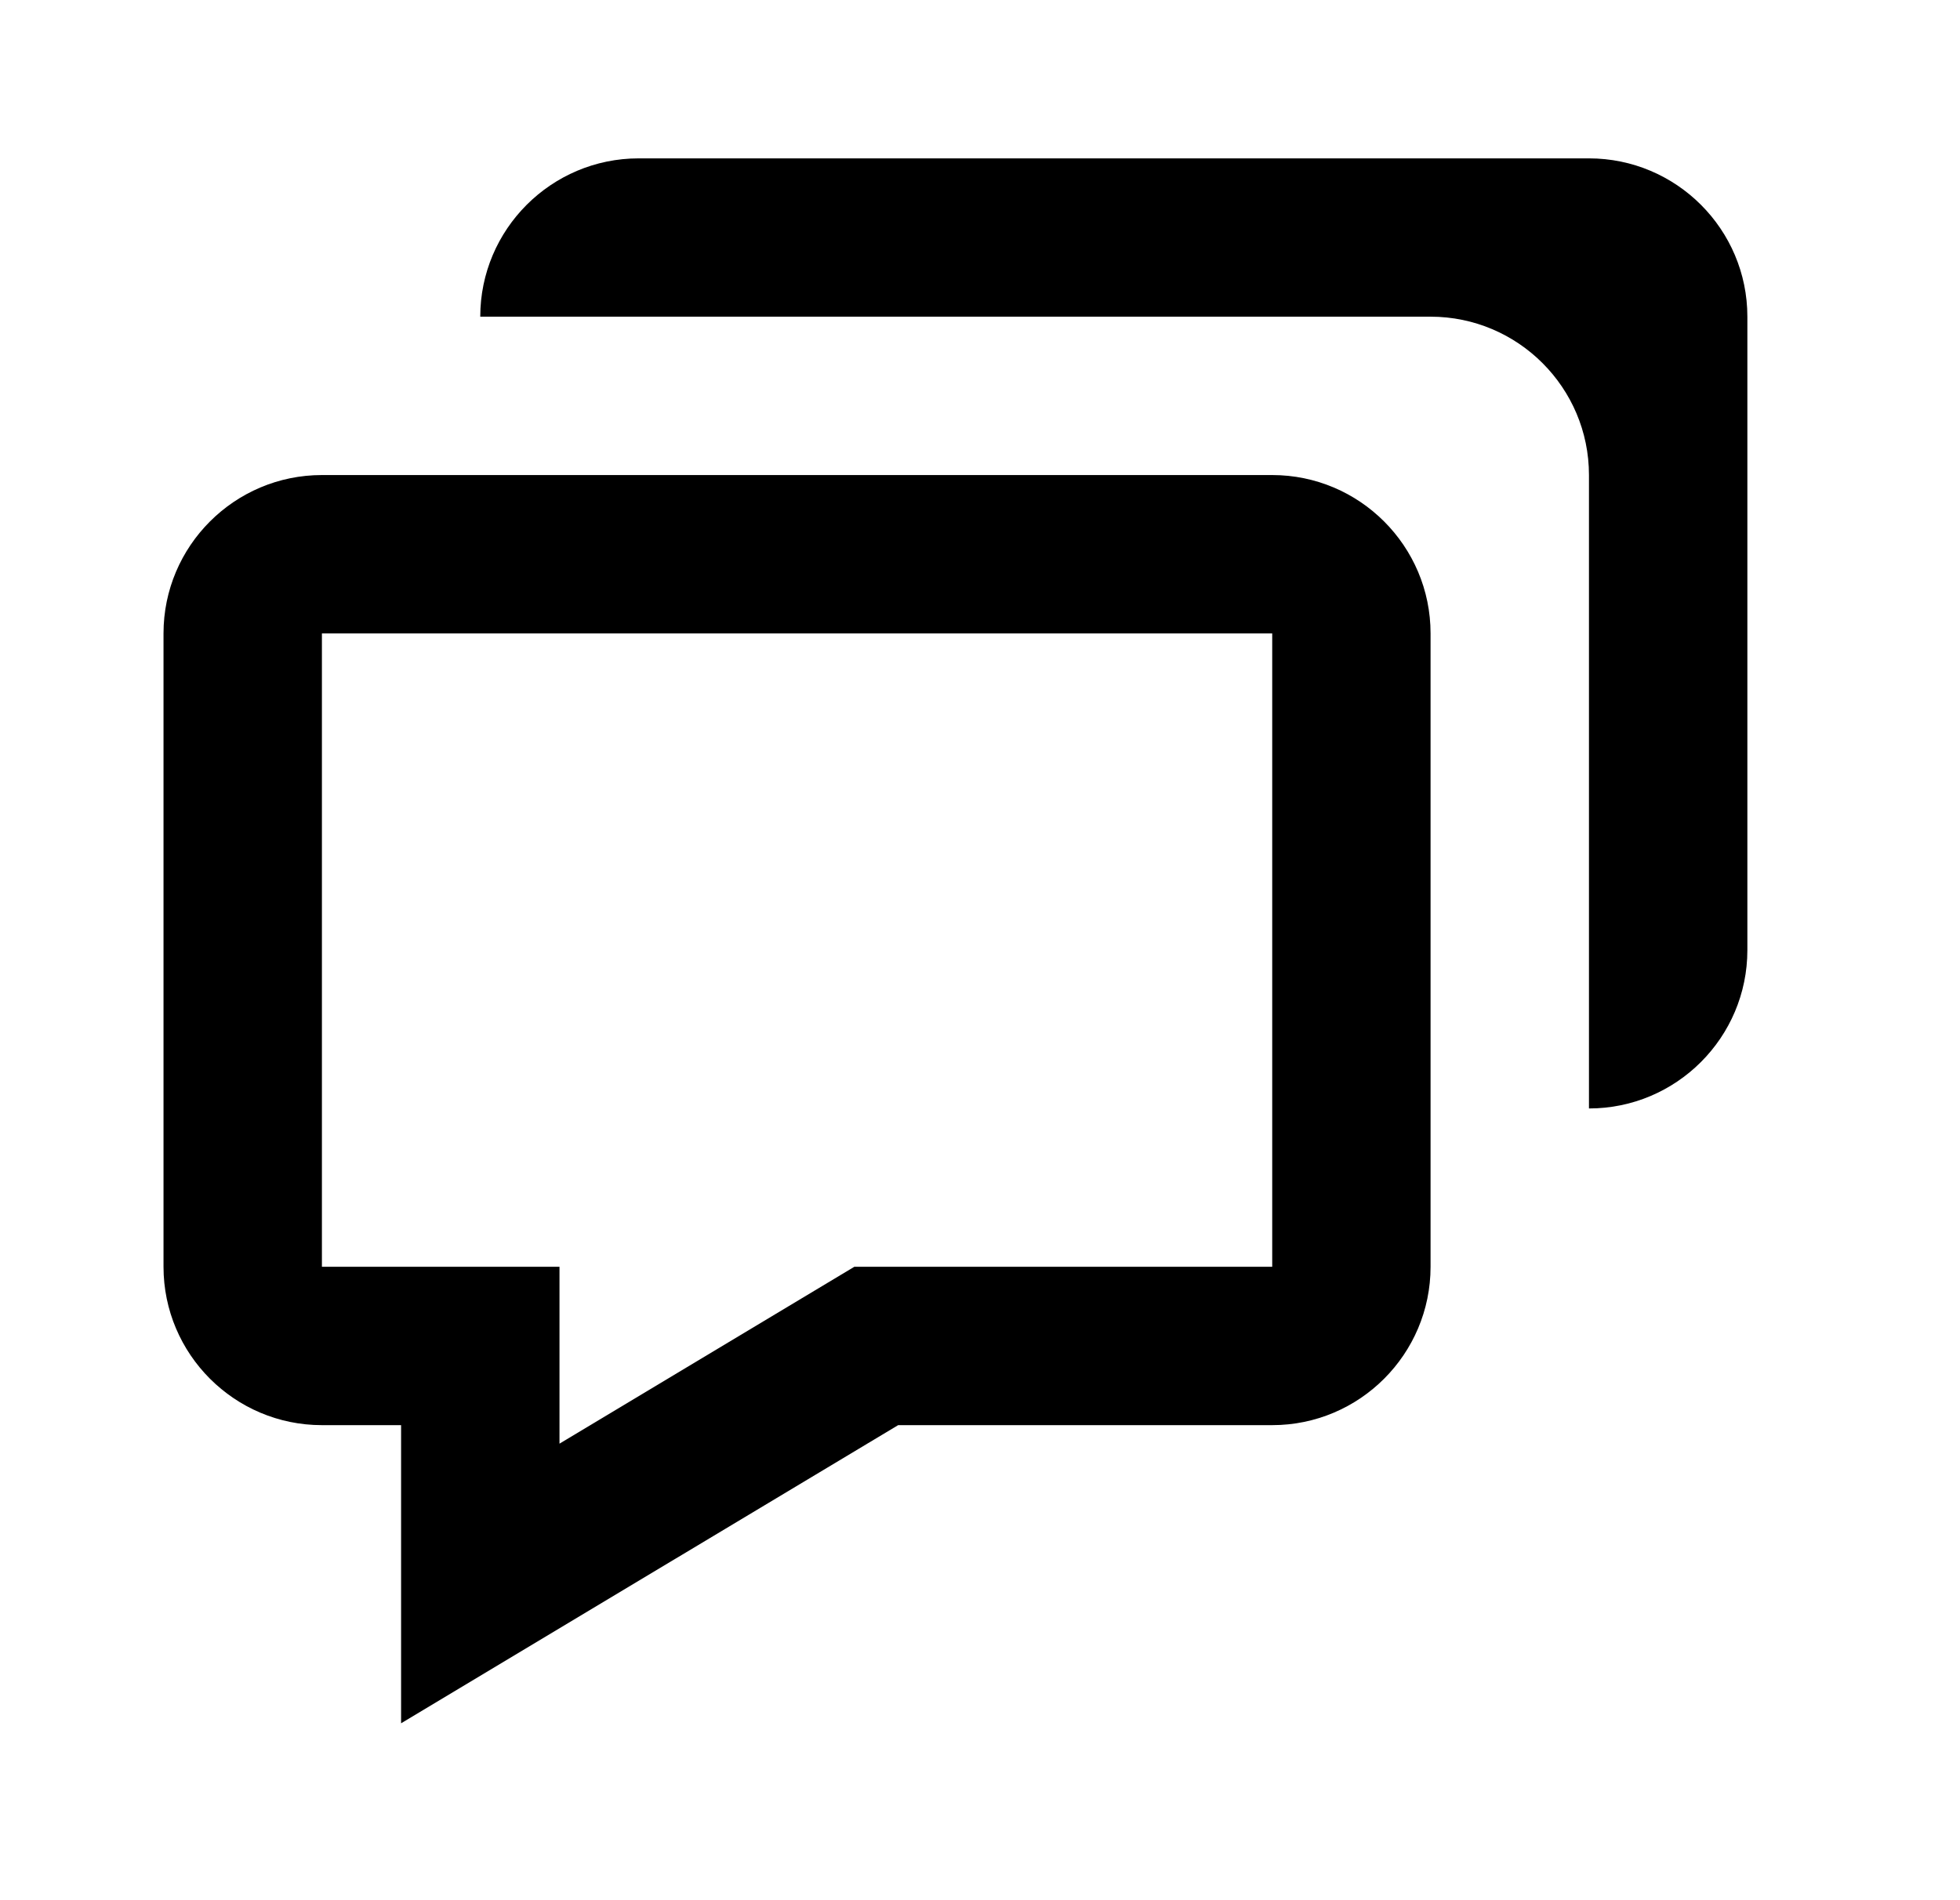
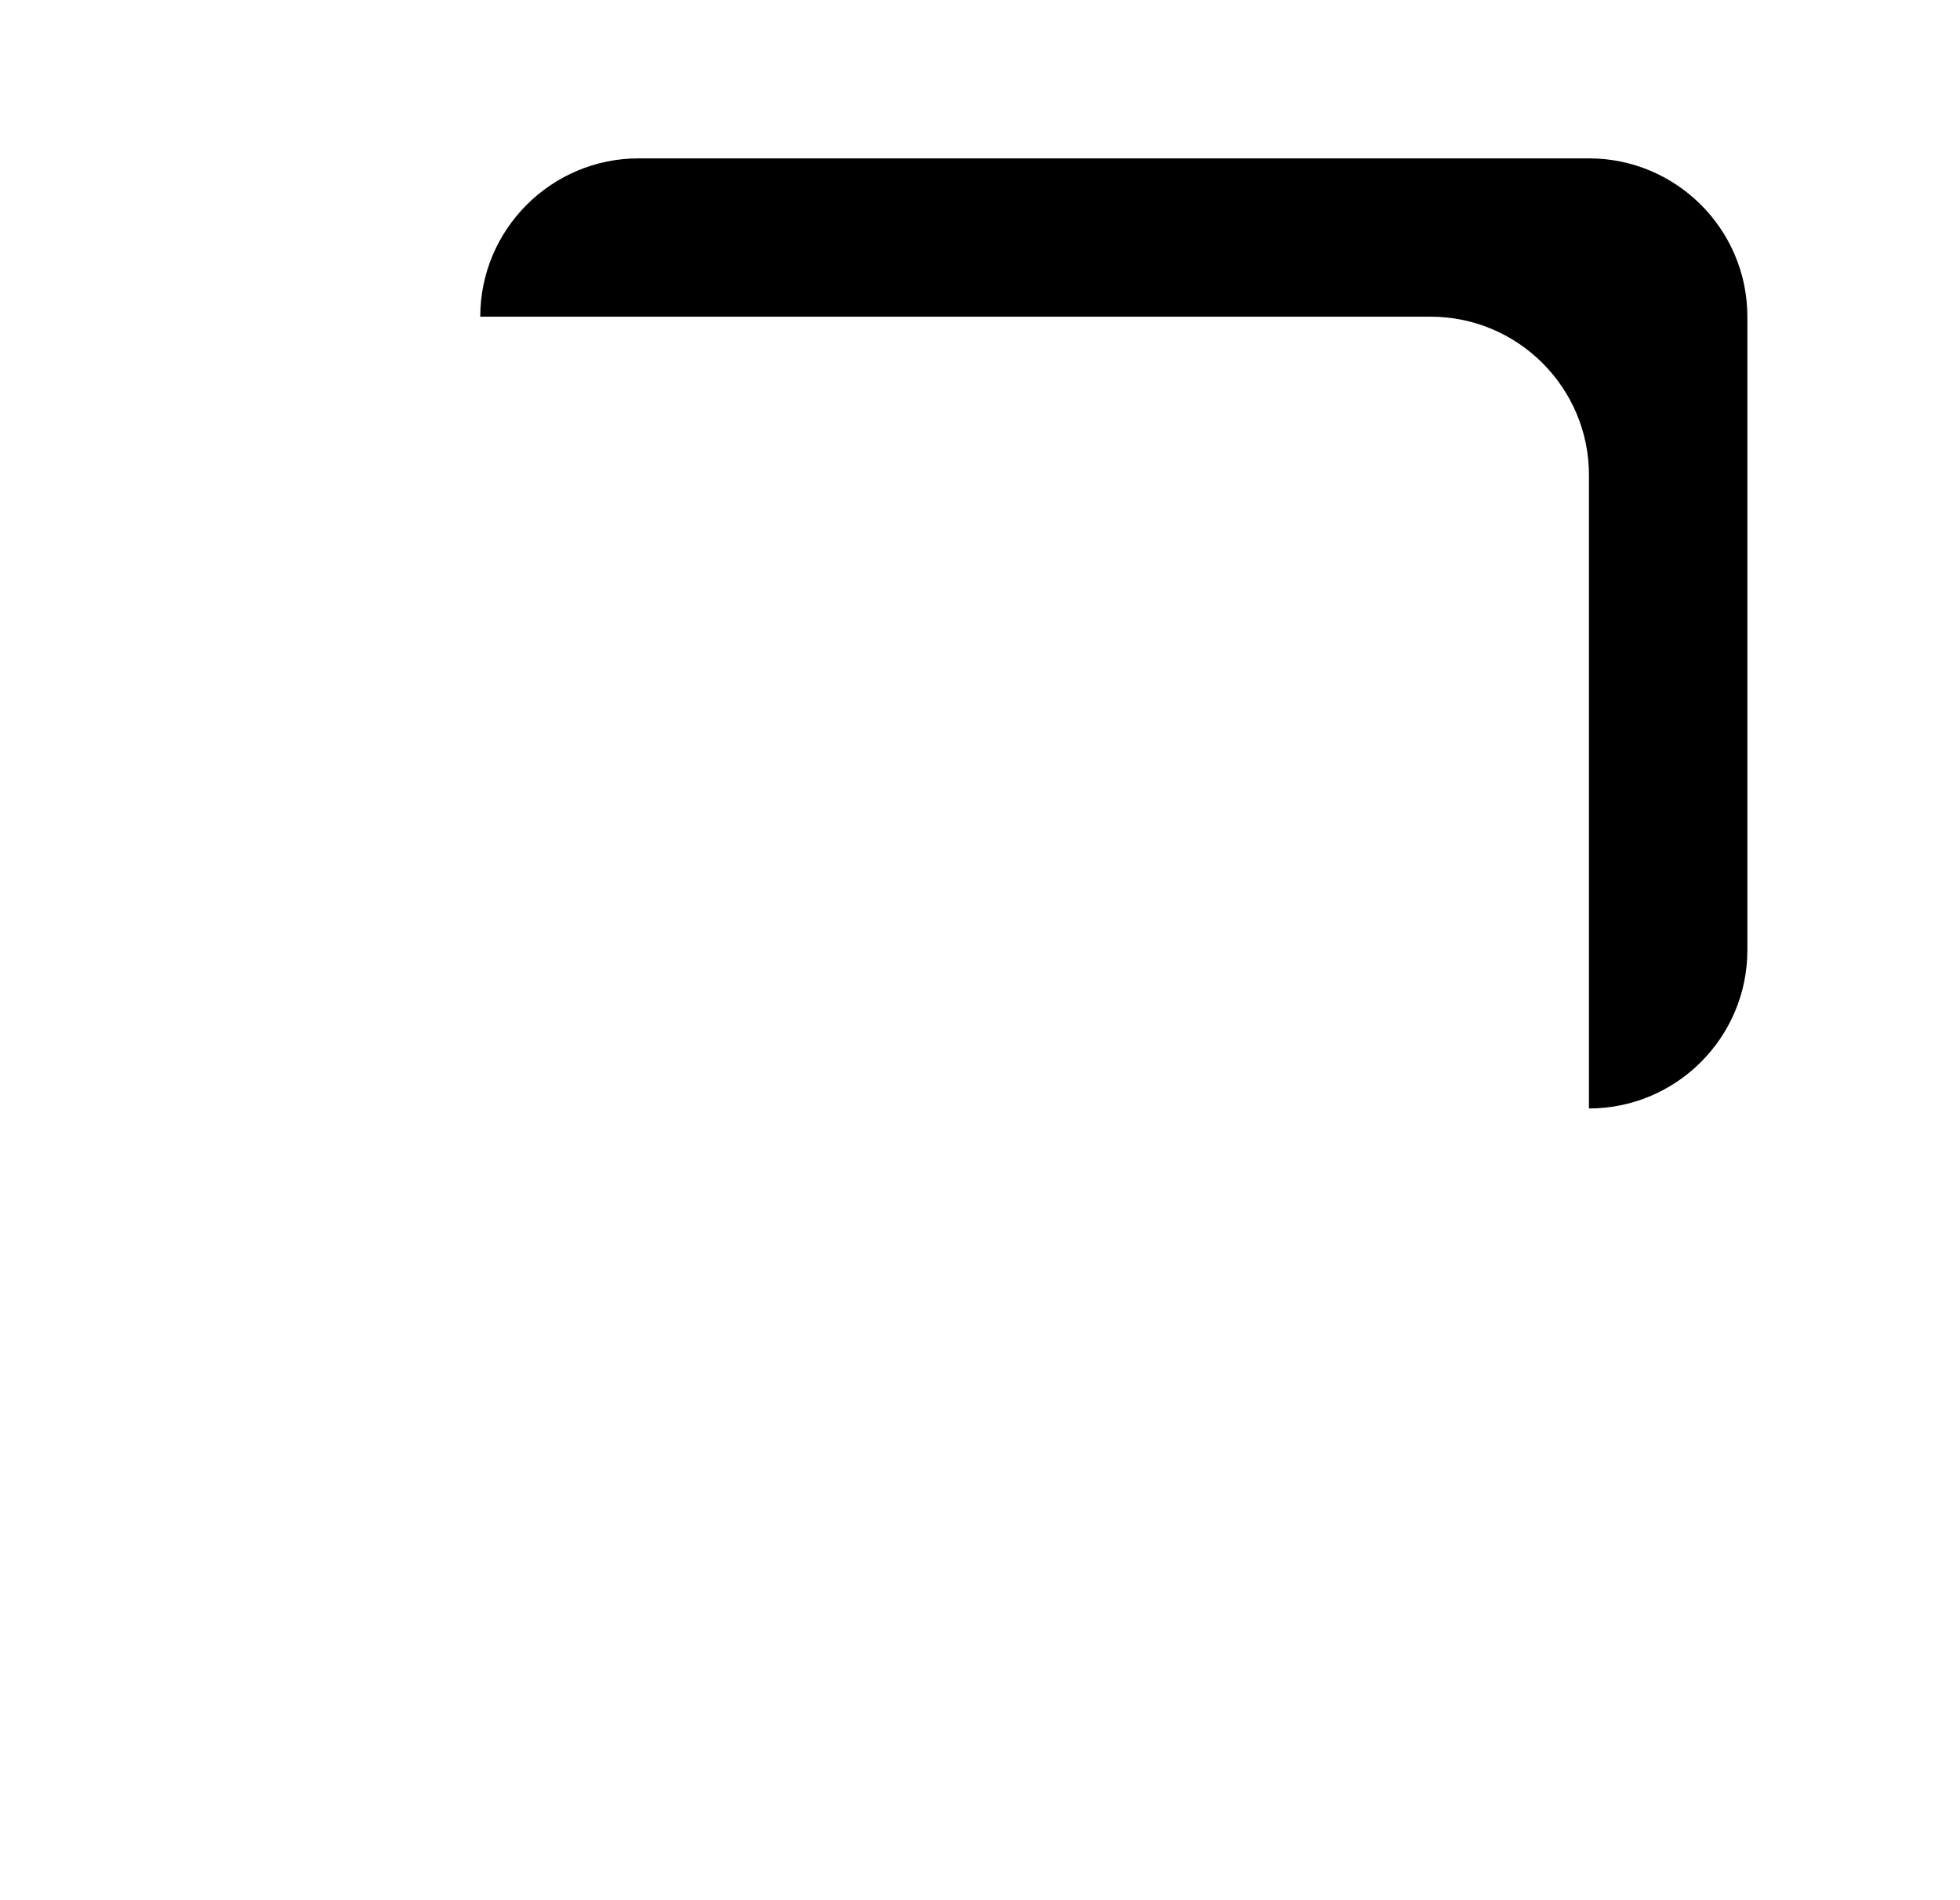
<svg xmlns="http://www.w3.org/2000/svg" width="33" height="32" viewBox="0 0 33 32" fill="none">
-   <path d="M6.753 24V29.021L15.122 24H21.42C22.89 24 24.086 22.804 24.086 21.333V10.667C24.086 9.196 22.89 8 21.42 8H5.42C3.949 8 2.753 9.196 2.753 10.667V21.333C2.753 22.804 3.949 24 5.42 24H6.753ZM5.42 10.667H21.42V21.333H14.384L9.42 24.312V21.333H5.42V10.667Z" fill="#03336B" style="fill:#03336B;fill:color(display-p3 0.012 0.2 0.42);fill-opacity:1;" />
  <path d="M26.753 2.667H10.753C9.282 2.667 8.086 3.863 8.086 5.333H24.086C25.557 5.333 26.753 6.529 26.753 8V18.667C28.224 18.667 29.42 17.471 29.42 16V5.333C29.42 3.863 28.224 2.667 26.753 2.667Z" fill="#03336B" style="fill:#03336B;fill:color(display-p3 0.012 0.2 0.42);fill-opacity:1;" />
</svg>